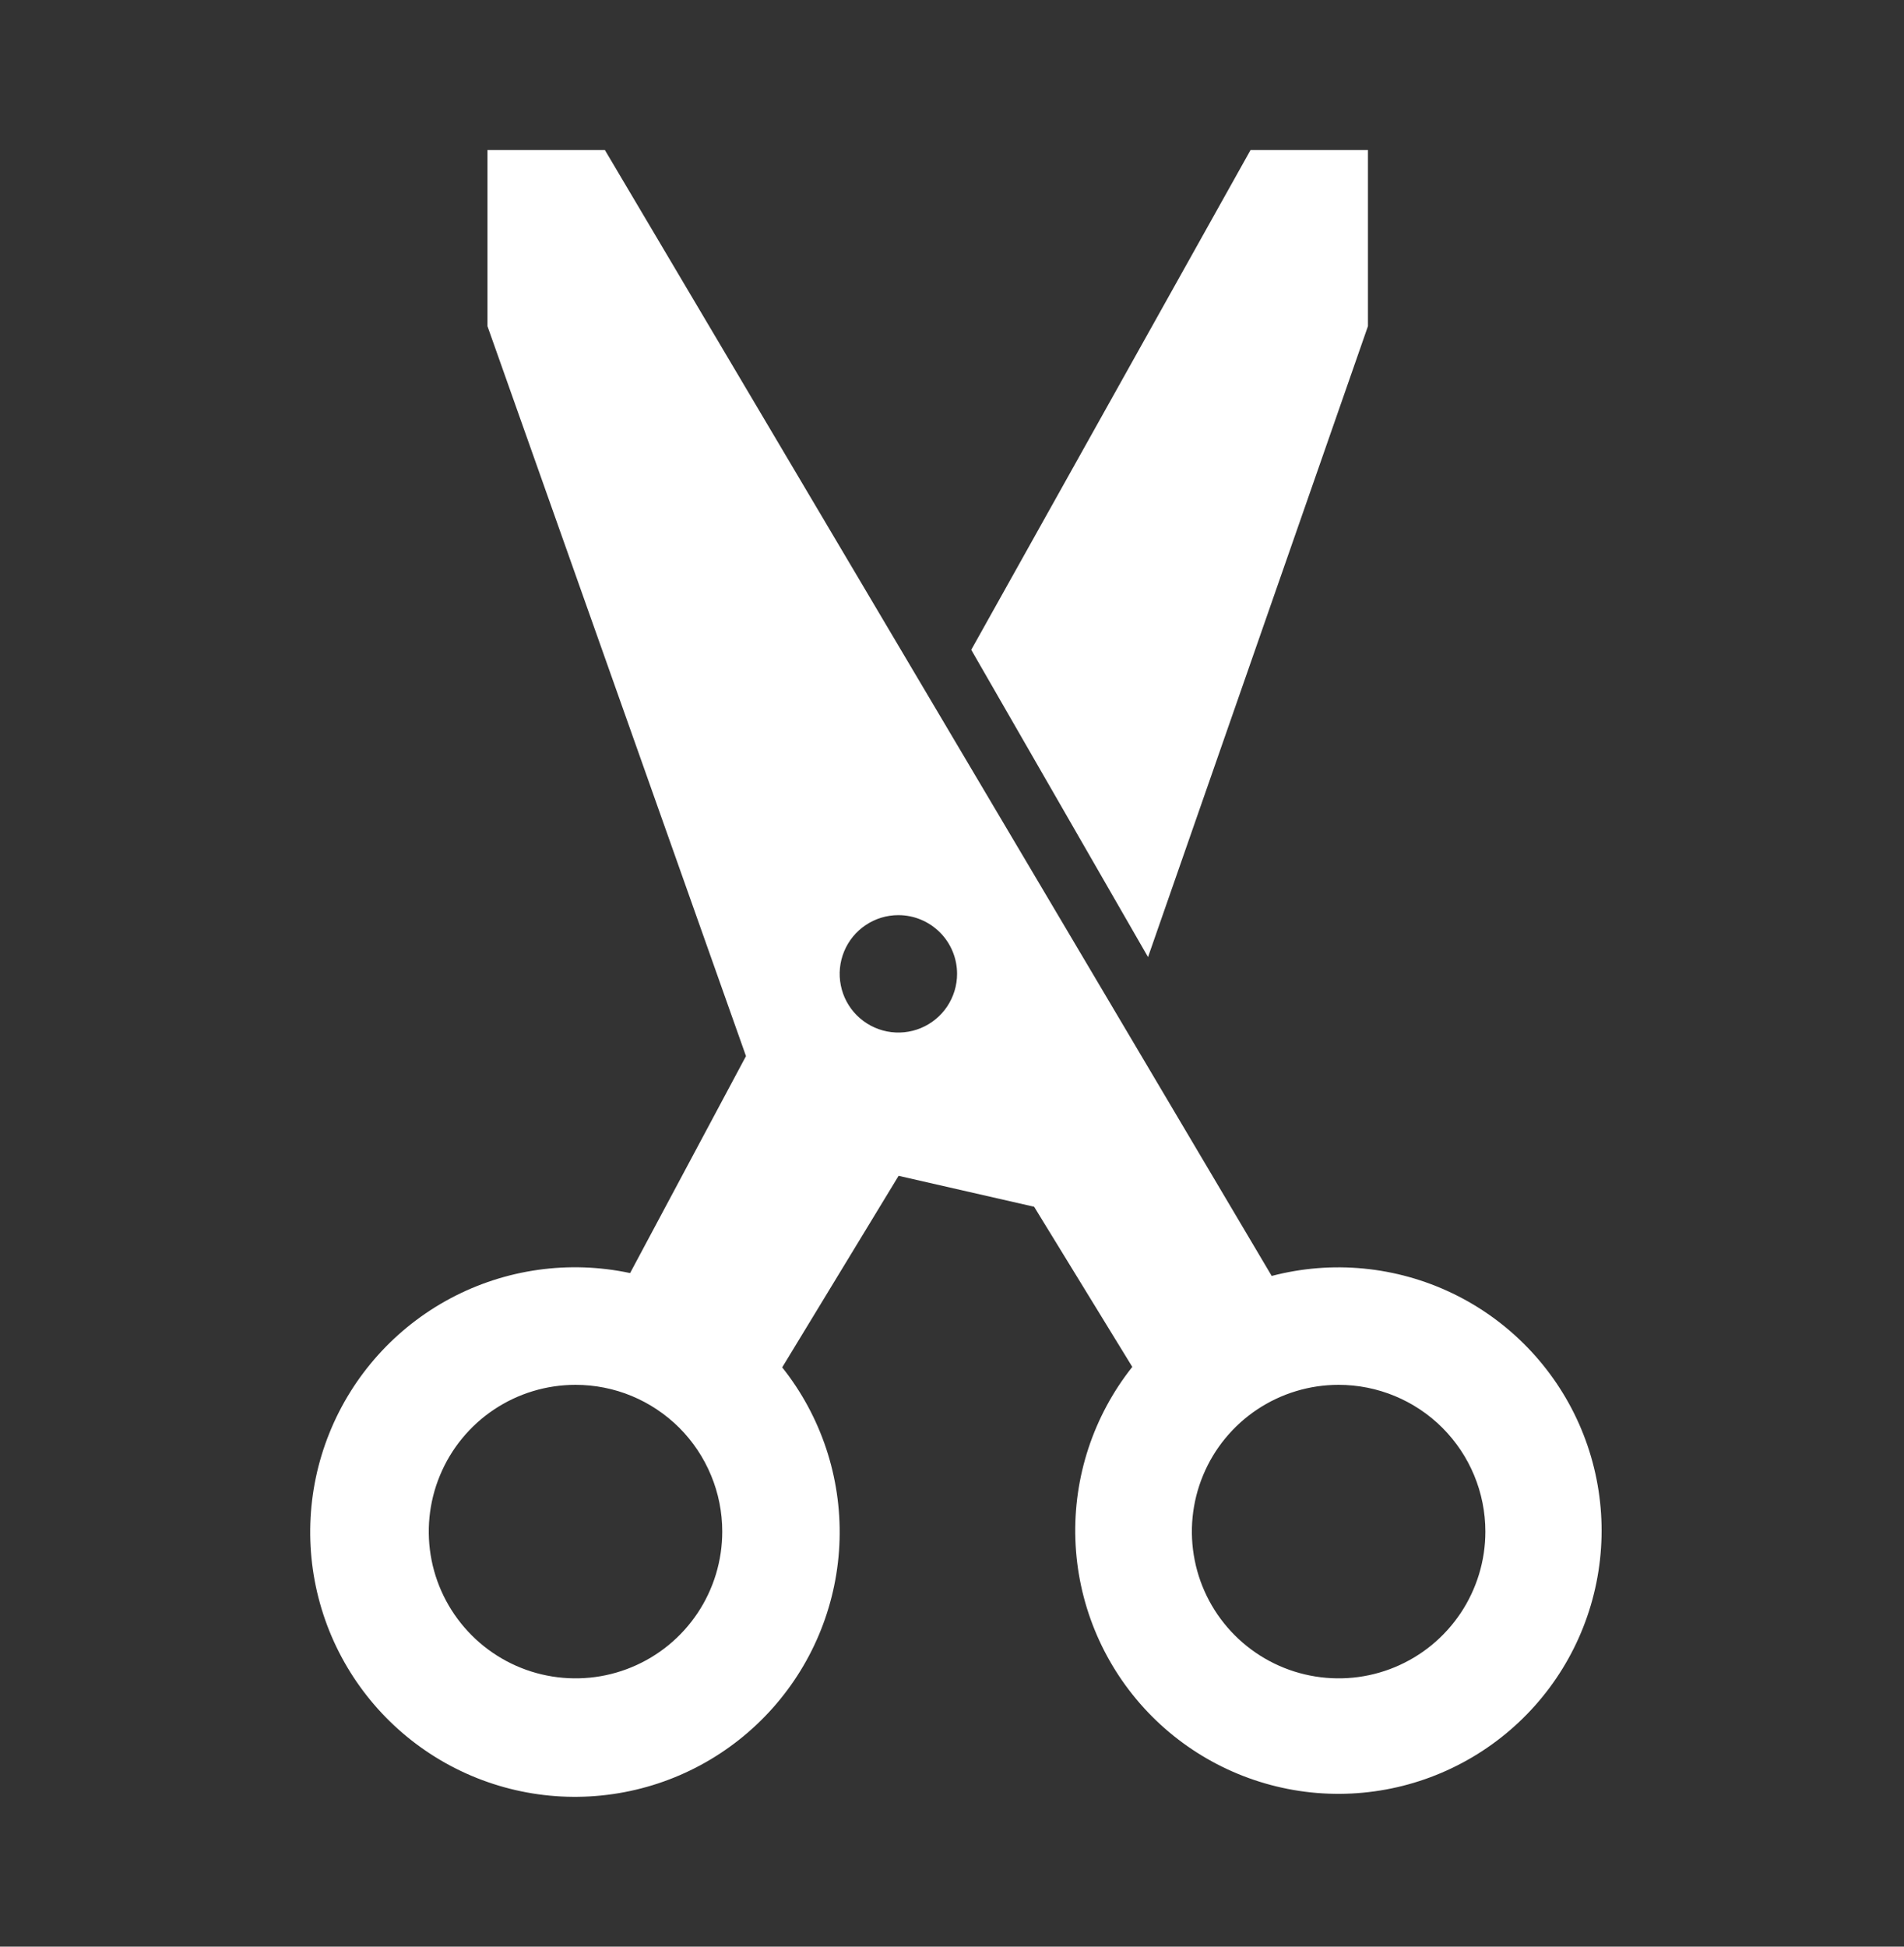
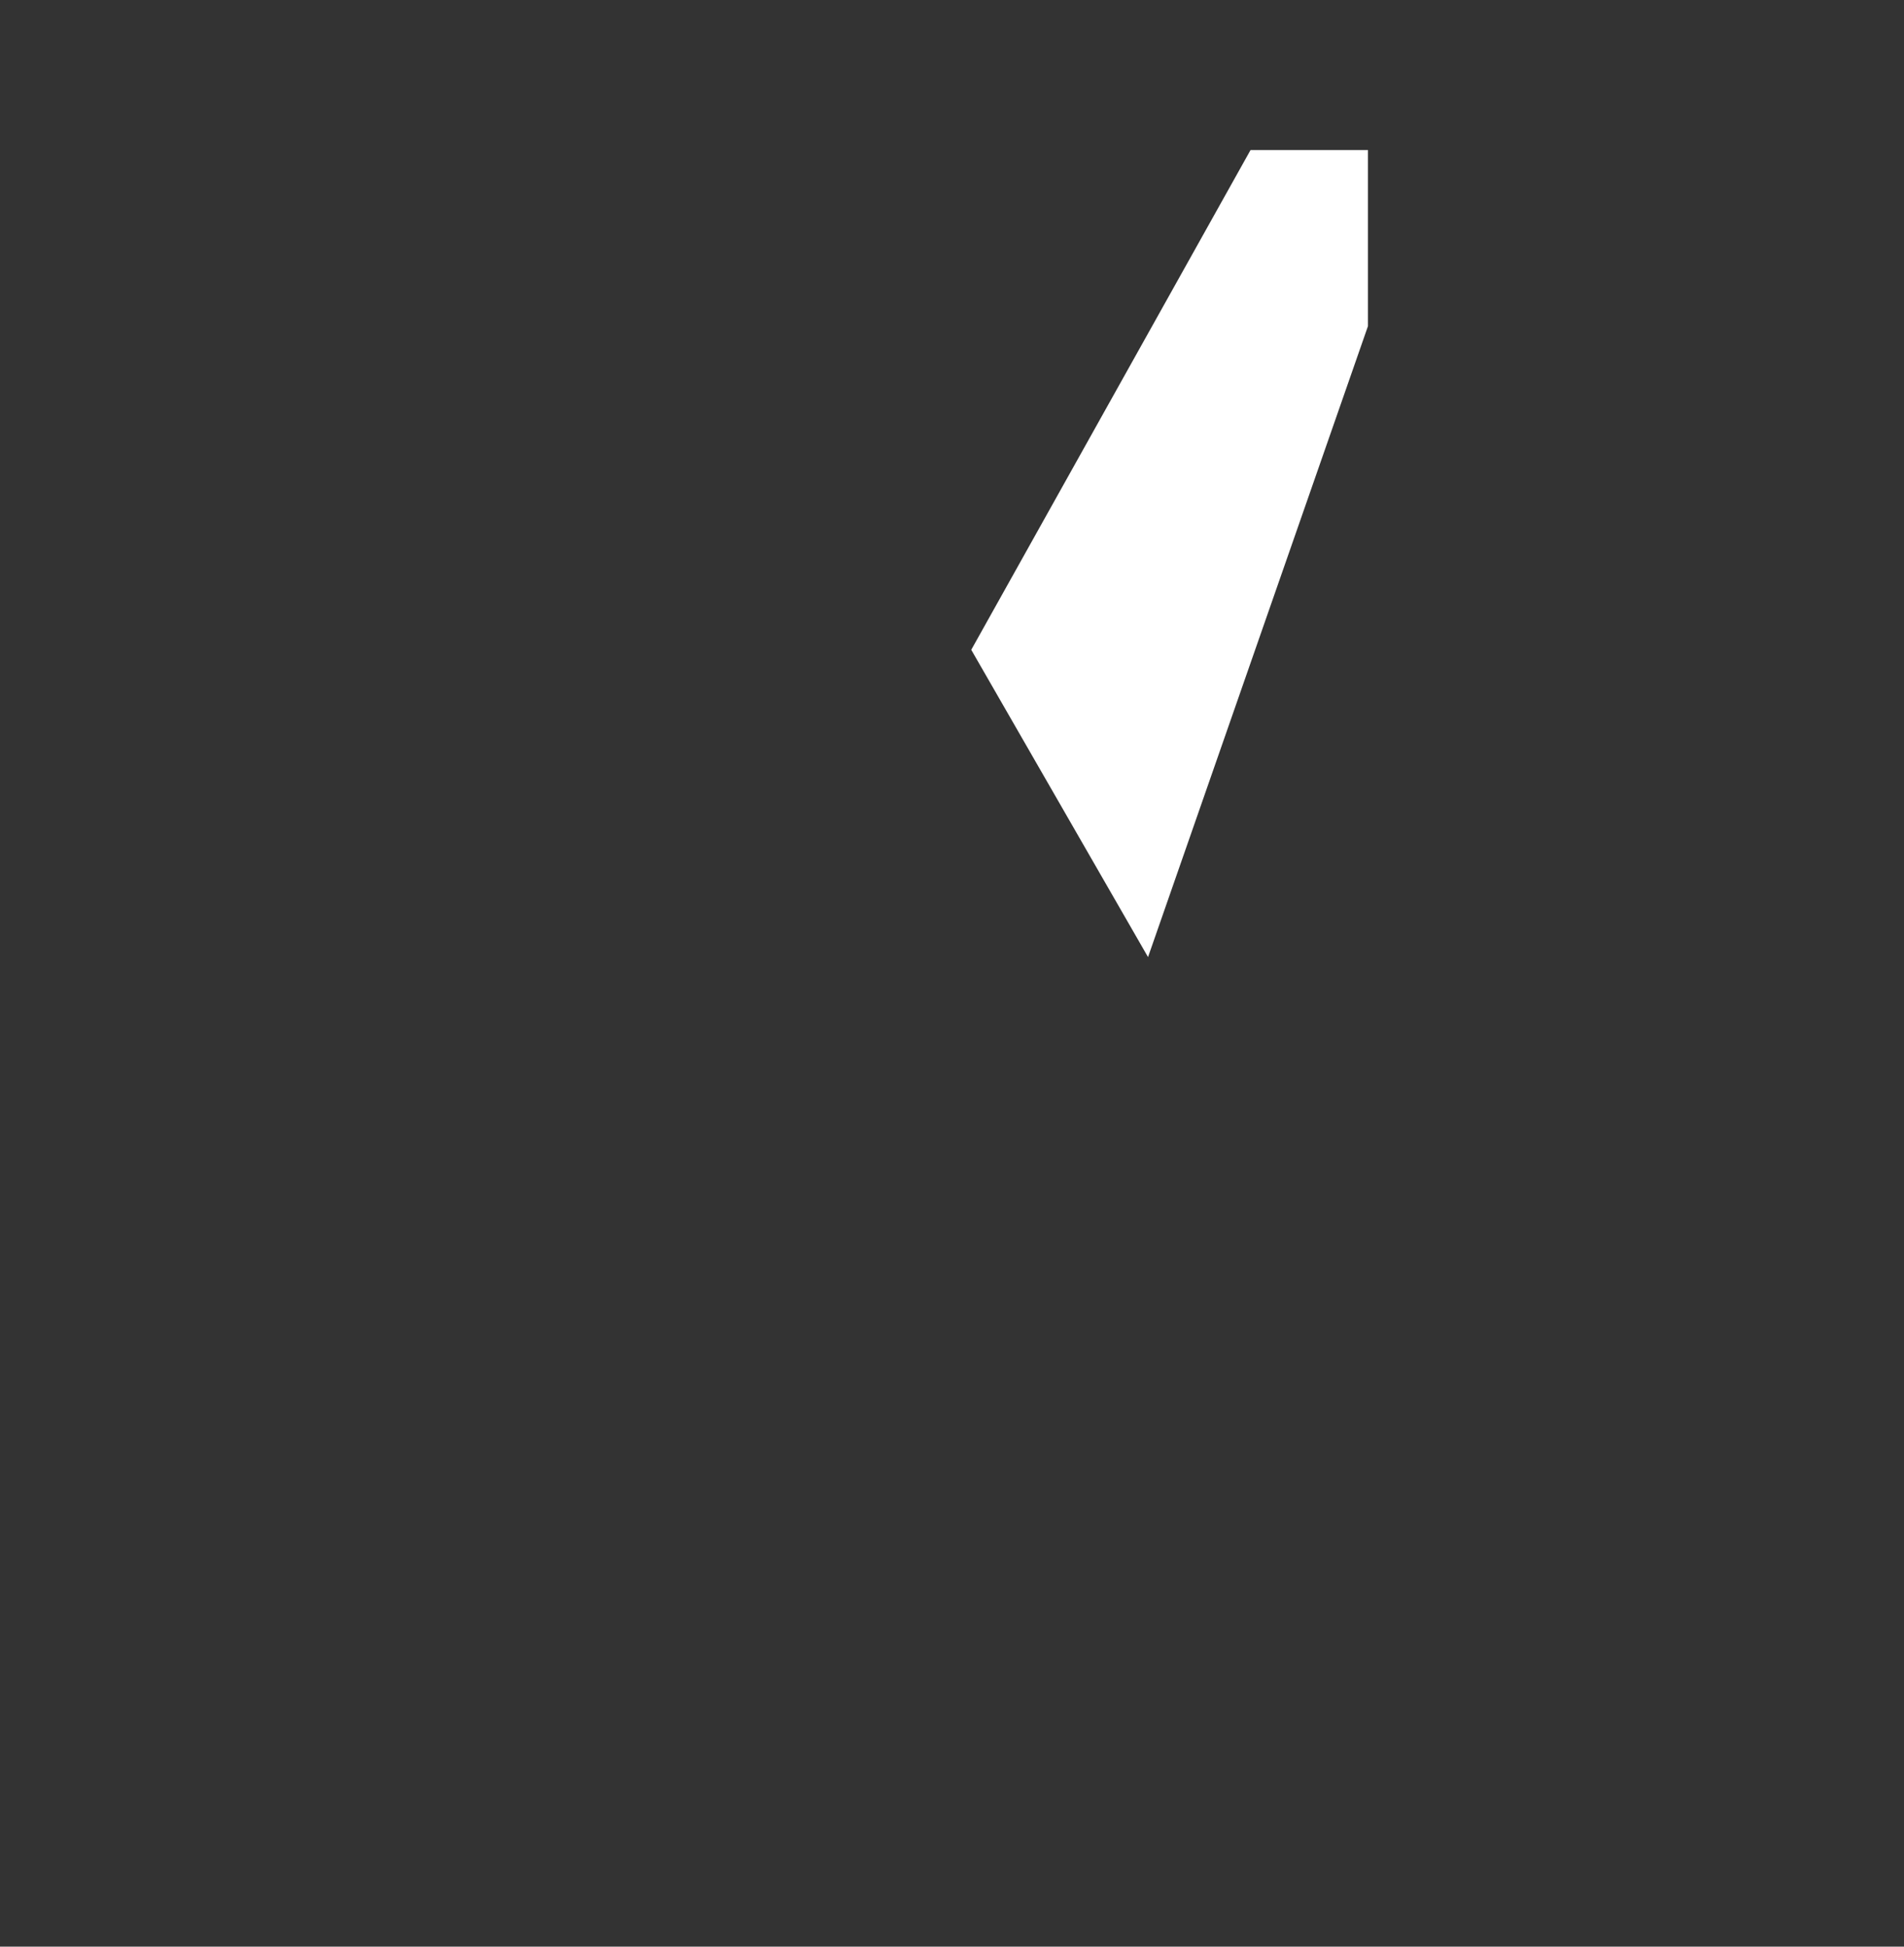
<svg xmlns="http://www.w3.org/2000/svg" width="45" height="46" viewBox="0 0 45 46" fill="none">
  <rect x="0" y="0" width="45" height="46" fill="#333333" stroke="none" />
-   <path d="M11.521 3.545L11.521 7.707L17.631 24.956L14.892 30.083C13.45 29.776 11.947 29.988 10.647 30.68C9.347 31.373 8.332 32.502 7.783 33.869C7.233 35.236 7.184 36.753 7.643 38.153C8.102 39.553 9.041 40.746 10.293 41.522C11.546 42.298 13.032 42.607 14.49 42.394C15.948 42.182 17.284 41.462 18.263 40.361C19.242 39.261 19.802 37.85 19.843 36.377C19.884 34.904 19.404 33.464 18.487 32.311L21.238 27.785L24.441 28.516L26.761 32.3C25.843 33.457 25.366 34.903 25.416 36.379C25.466 37.855 26.04 39.266 27.035 40.358C28.029 41.449 29.38 42.151 30.845 42.339C32.31 42.526 33.794 42.185 35.031 41.378C36.269 40.571 37.178 39.35 37.597 37.934C38.017 36.517 37.918 34.998 37.32 33.648C36.721 32.297 35.662 31.204 34.331 30.563C33 29.923 31.485 29.776 30.056 30.151L14.296 3.545L11.521 3.545ZM17.07 36.192C17.07 36.878 16.867 37.548 16.486 38.119C16.105 38.689 15.563 39.134 14.929 39.396C14.296 39.659 13.598 39.727 12.925 39.593C12.253 39.46 11.635 39.129 11.15 38.644C10.665 38.159 10.334 37.541 10.2 36.868C10.067 36.196 10.135 35.498 10.398 34.865C10.66 34.231 11.105 33.689 11.675 33.308C12.246 32.927 12.916 32.724 13.602 32.724C14.058 32.724 14.509 32.813 14.929 32.987C15.35 33.162 15.732 33.417 16.055 33.739C16.377 34.061 16.632 34.444 16.806 34.865C16.981 35.285 17.07 35.736 17.07 36.192ZM35.106 36.192C35.106 36.878 34.902 37.548 34.521 38.119C34.14 38.689 33.598 39.134 32.965 39.396C32.331 39.659 31.634 39.727 30.961 39.593C30.288 39.46 29.67 39.129 29.185 38.644C28.7 38.159 28.369 37.541 28.236 36.868C28.102 36.196 28.171 35.498 28.433 34.865C28.695 34.231 29.14 33.689 29.71 33.308C30.281 32.927 30.951 32.724 31.637 32.724C32.557 32.724 33.439 33.089 34.09 33.739C34.74 34.39 35.106 35.272 35.106 36.192ZM22.62 23.012C22.62 23.287 22.538 23.555 22.386 23.783C22.233 24.011 22.017 24.189 21.763 24.294C21.51 24.399 21.231 24.426 20.962 24.373C20.693 24.319 20.445 24.187 20.251 23.993C20.057 23.799 19.925 23.552 19.872 23.283C19.818 23.014 19.846 22.735 19.951 22.481C20.056 22.228 20.233 22.011 20.462 21.859C20.69 21.706 20.958 21.625 21.232 21.625C21.6 21.625 21.953 21.771 22.213 22.031C22.474 22.291 22.62 22.644 22.62 23.012Z" fill="white" />
  <path d="M22.955 15.355L27.133 22.616L32.331 7.707L32.331 3.545L29.556 3.545L22.955 15.355Z" fill="white" />
</svg>